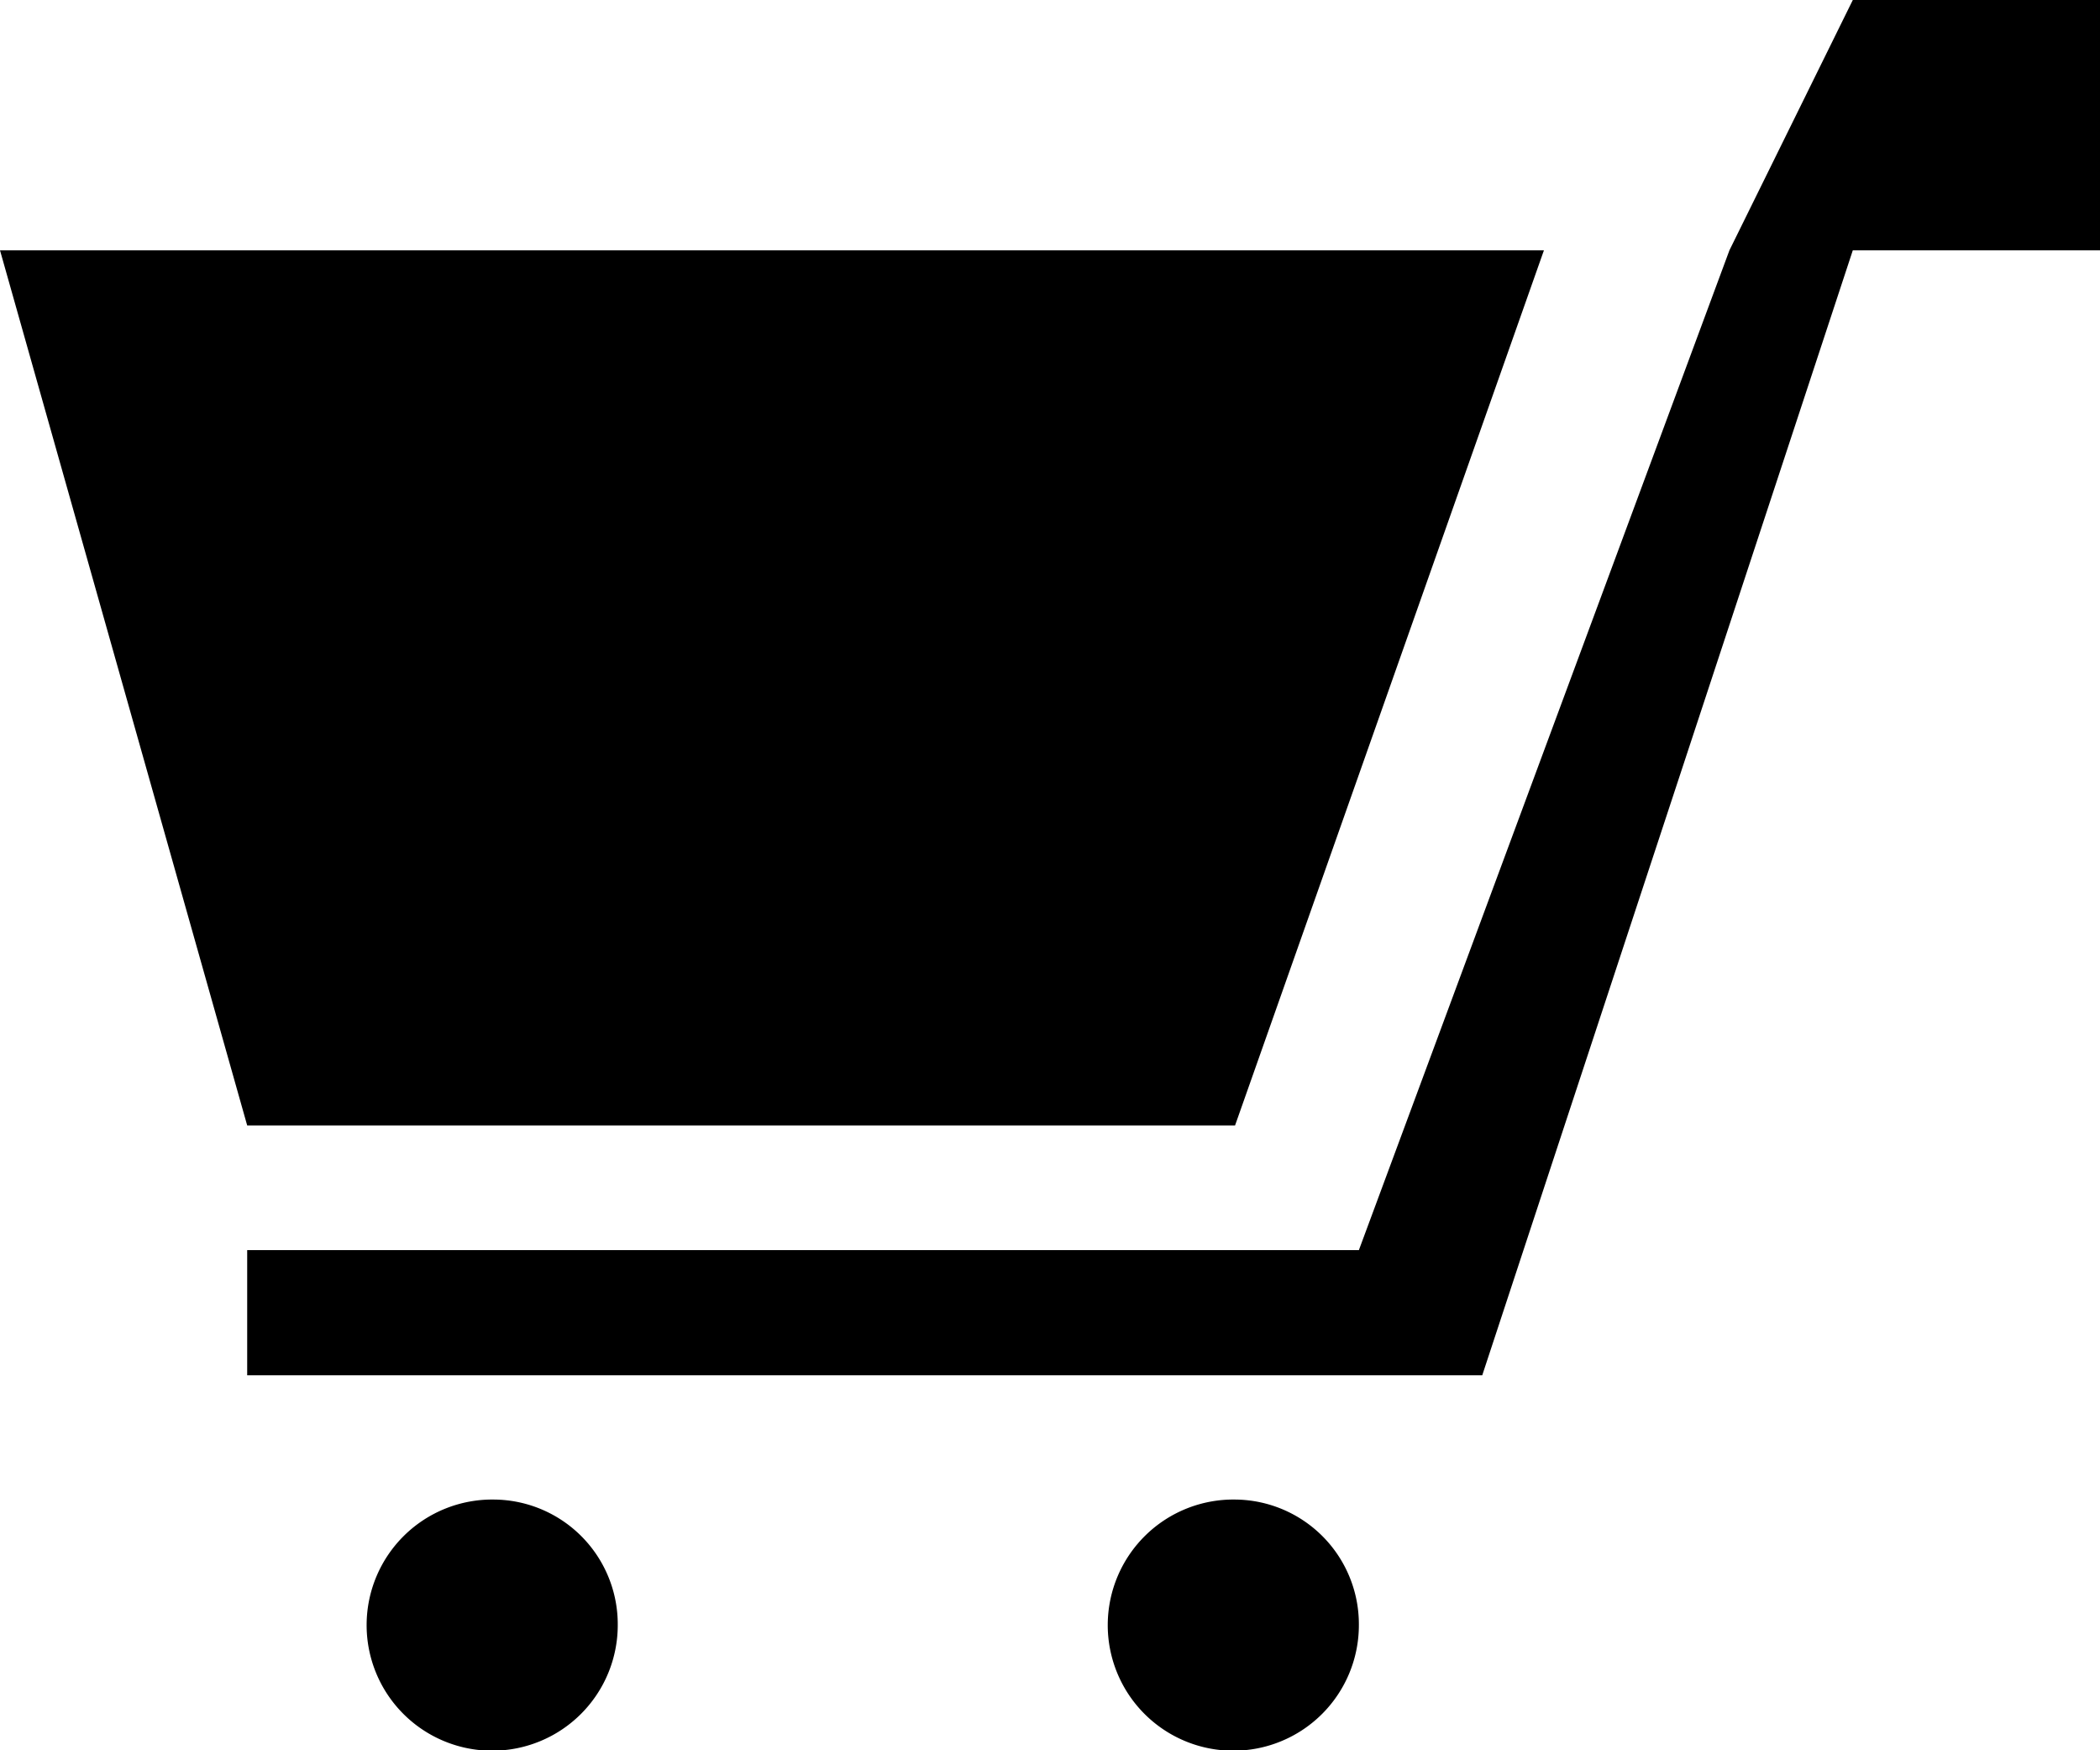
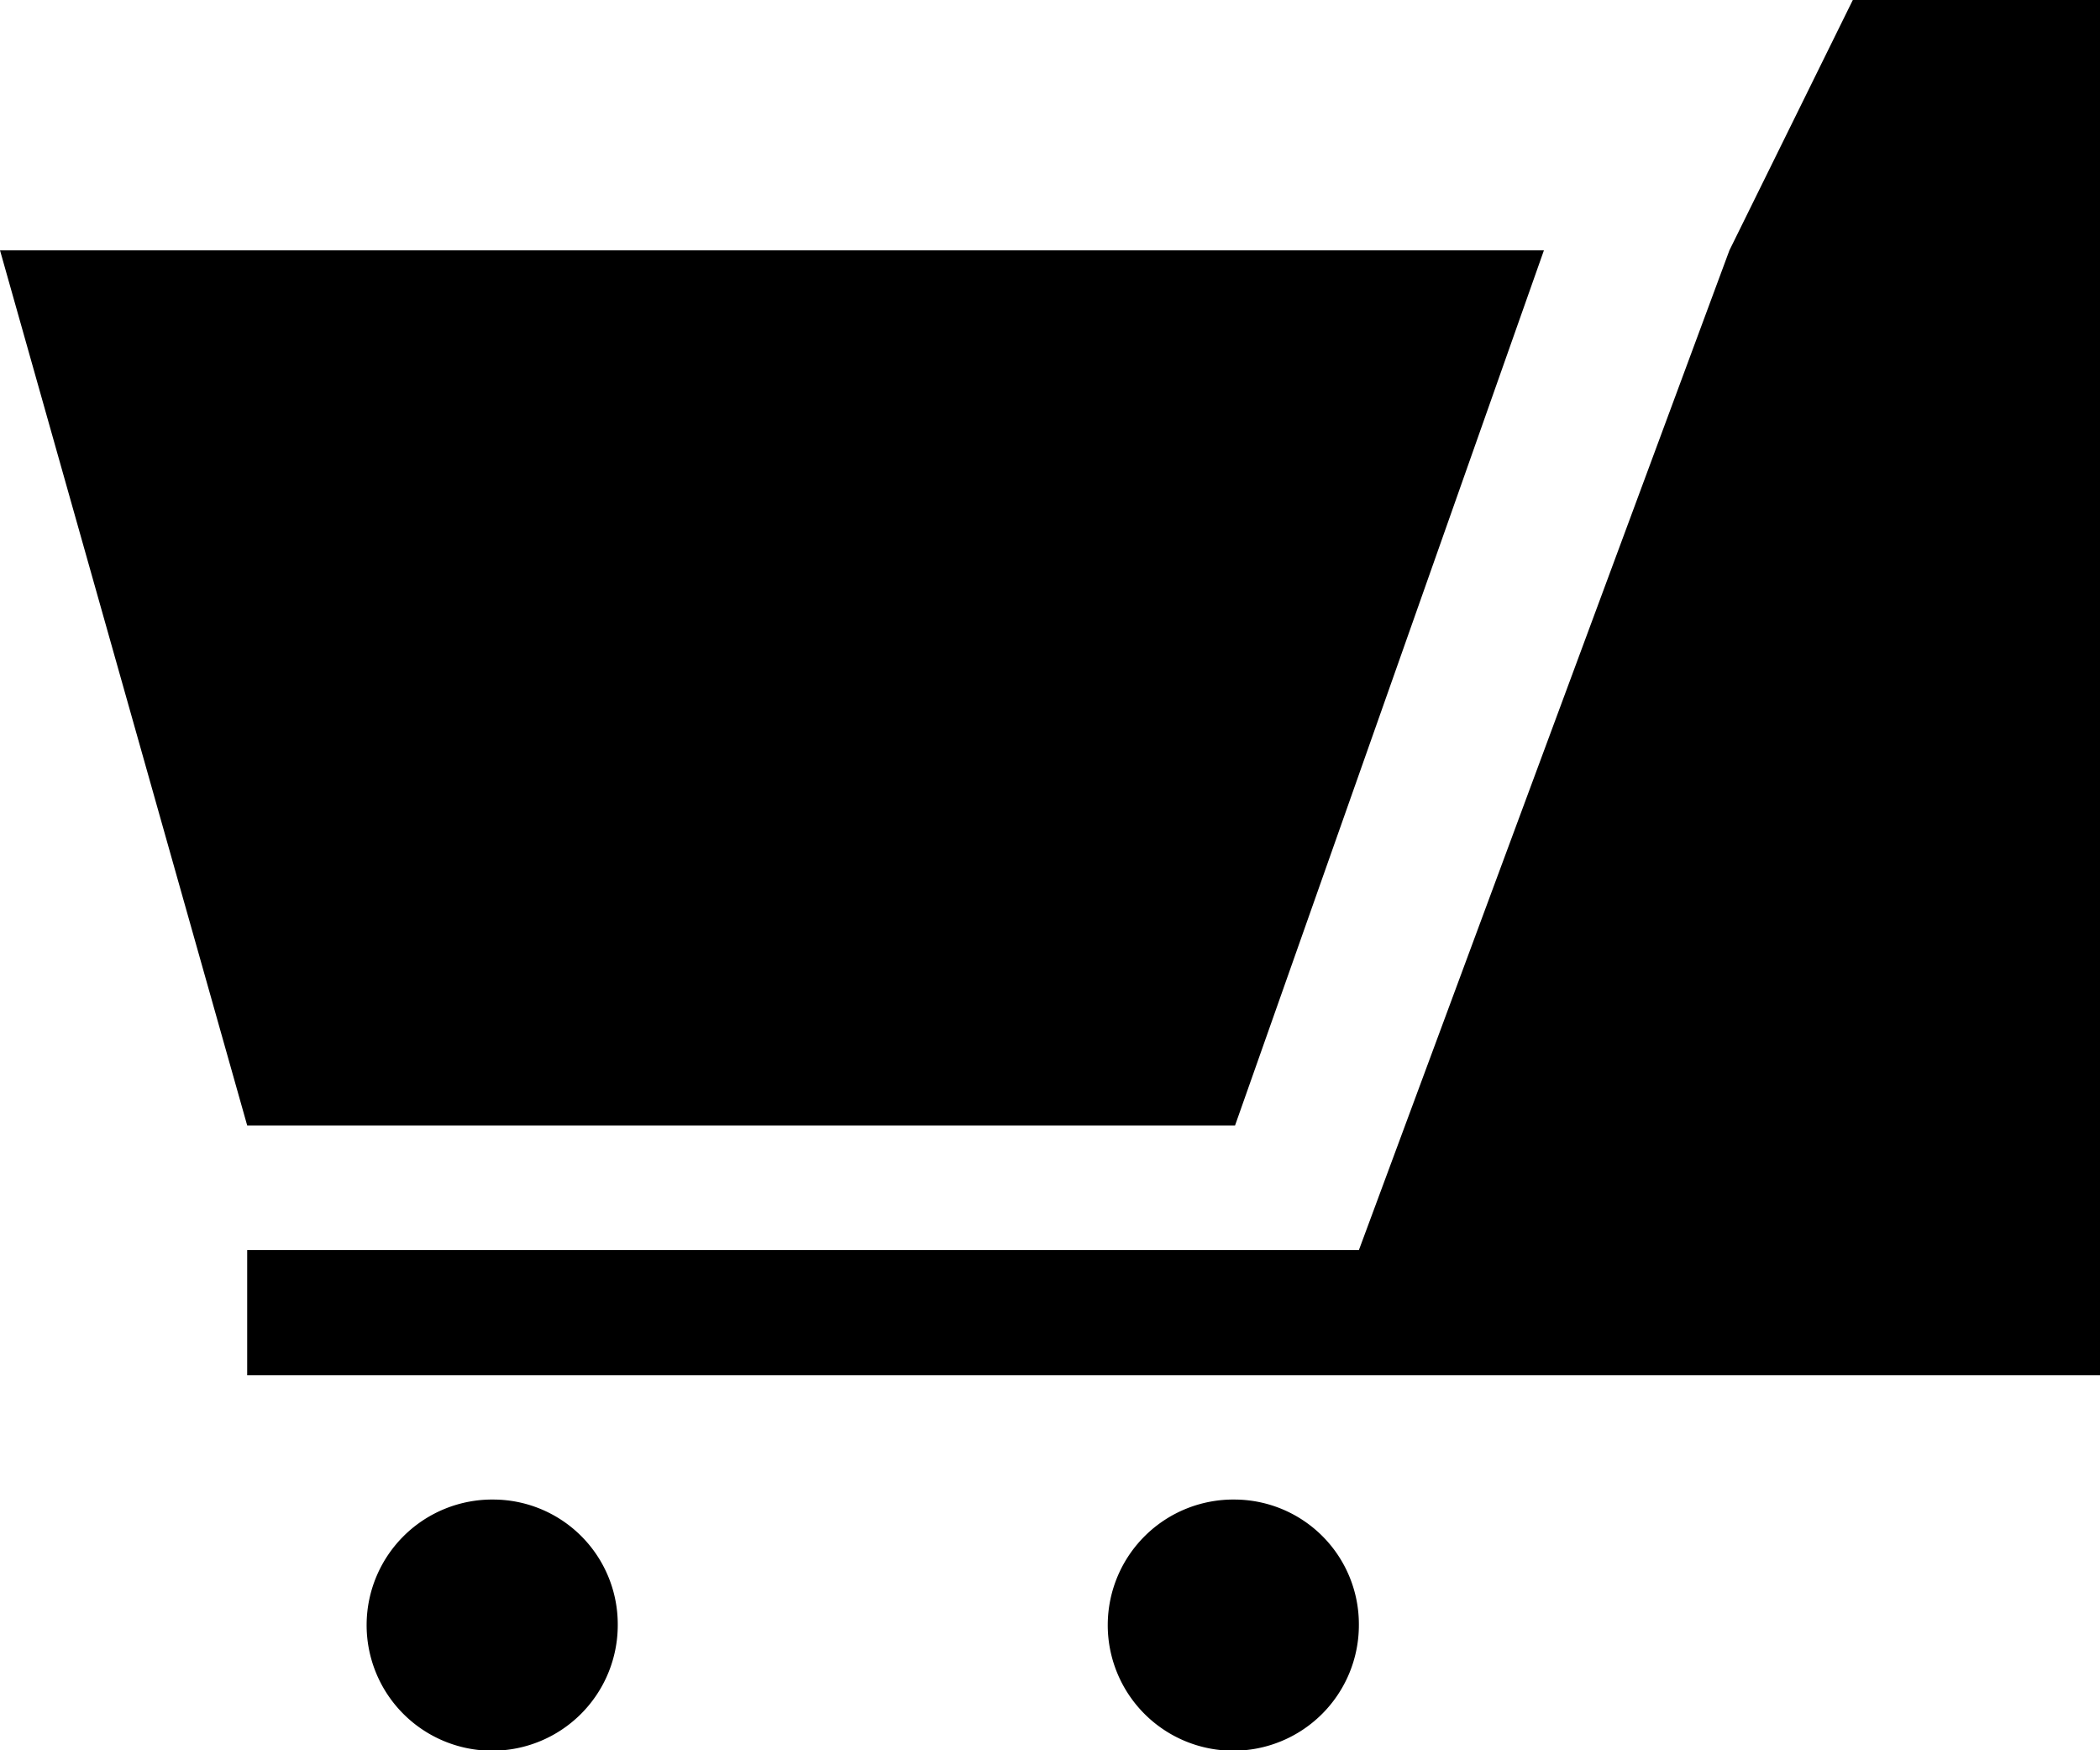
<svg xmlns="http://www.w3.org/2000/svg" viewBox="0 0 48 40">
  <title>cart</title>
  <g id="レイヤー_2" data-name="レイヤー 2">
    <g id="レイヤー_1-2" data-name="レイヤー 1">
-       <path d="M11.29,34.27a2.87,2.87,0,1,0,2.83,2.86A2.85,2.85,0,0,0,11.29,34.27ZM42.35,0,39.53,5.72,31.06,28.57H5.65v2.86H33.88L42.35,5.72H48V0ZM28.23,34.27a2.87,2.87,0,1,0,2.83,2.86A2.85,2.85,0,0,0,28.23,34.27Zm0-8.55,7.06-20H0l5.65,20Z" />
+       <path d="M11.29,34.27a2.87,2.87,0,1,0,2.83,2.86A2.85,2.85,0,0,0,11.29,34.27ZM42.35,0,39.53,5.72,31.06,28.57H5.65v2.86H33.88H48V0ZM28.23,34.27a2.87,2.87,0,1,0,2.83,2.86A2.85,2.85,0,0,0,28.23,34.27Zm0-8.55,7.06-20H0l5.65,20Z" />
    </g>
  </g>
</svg>